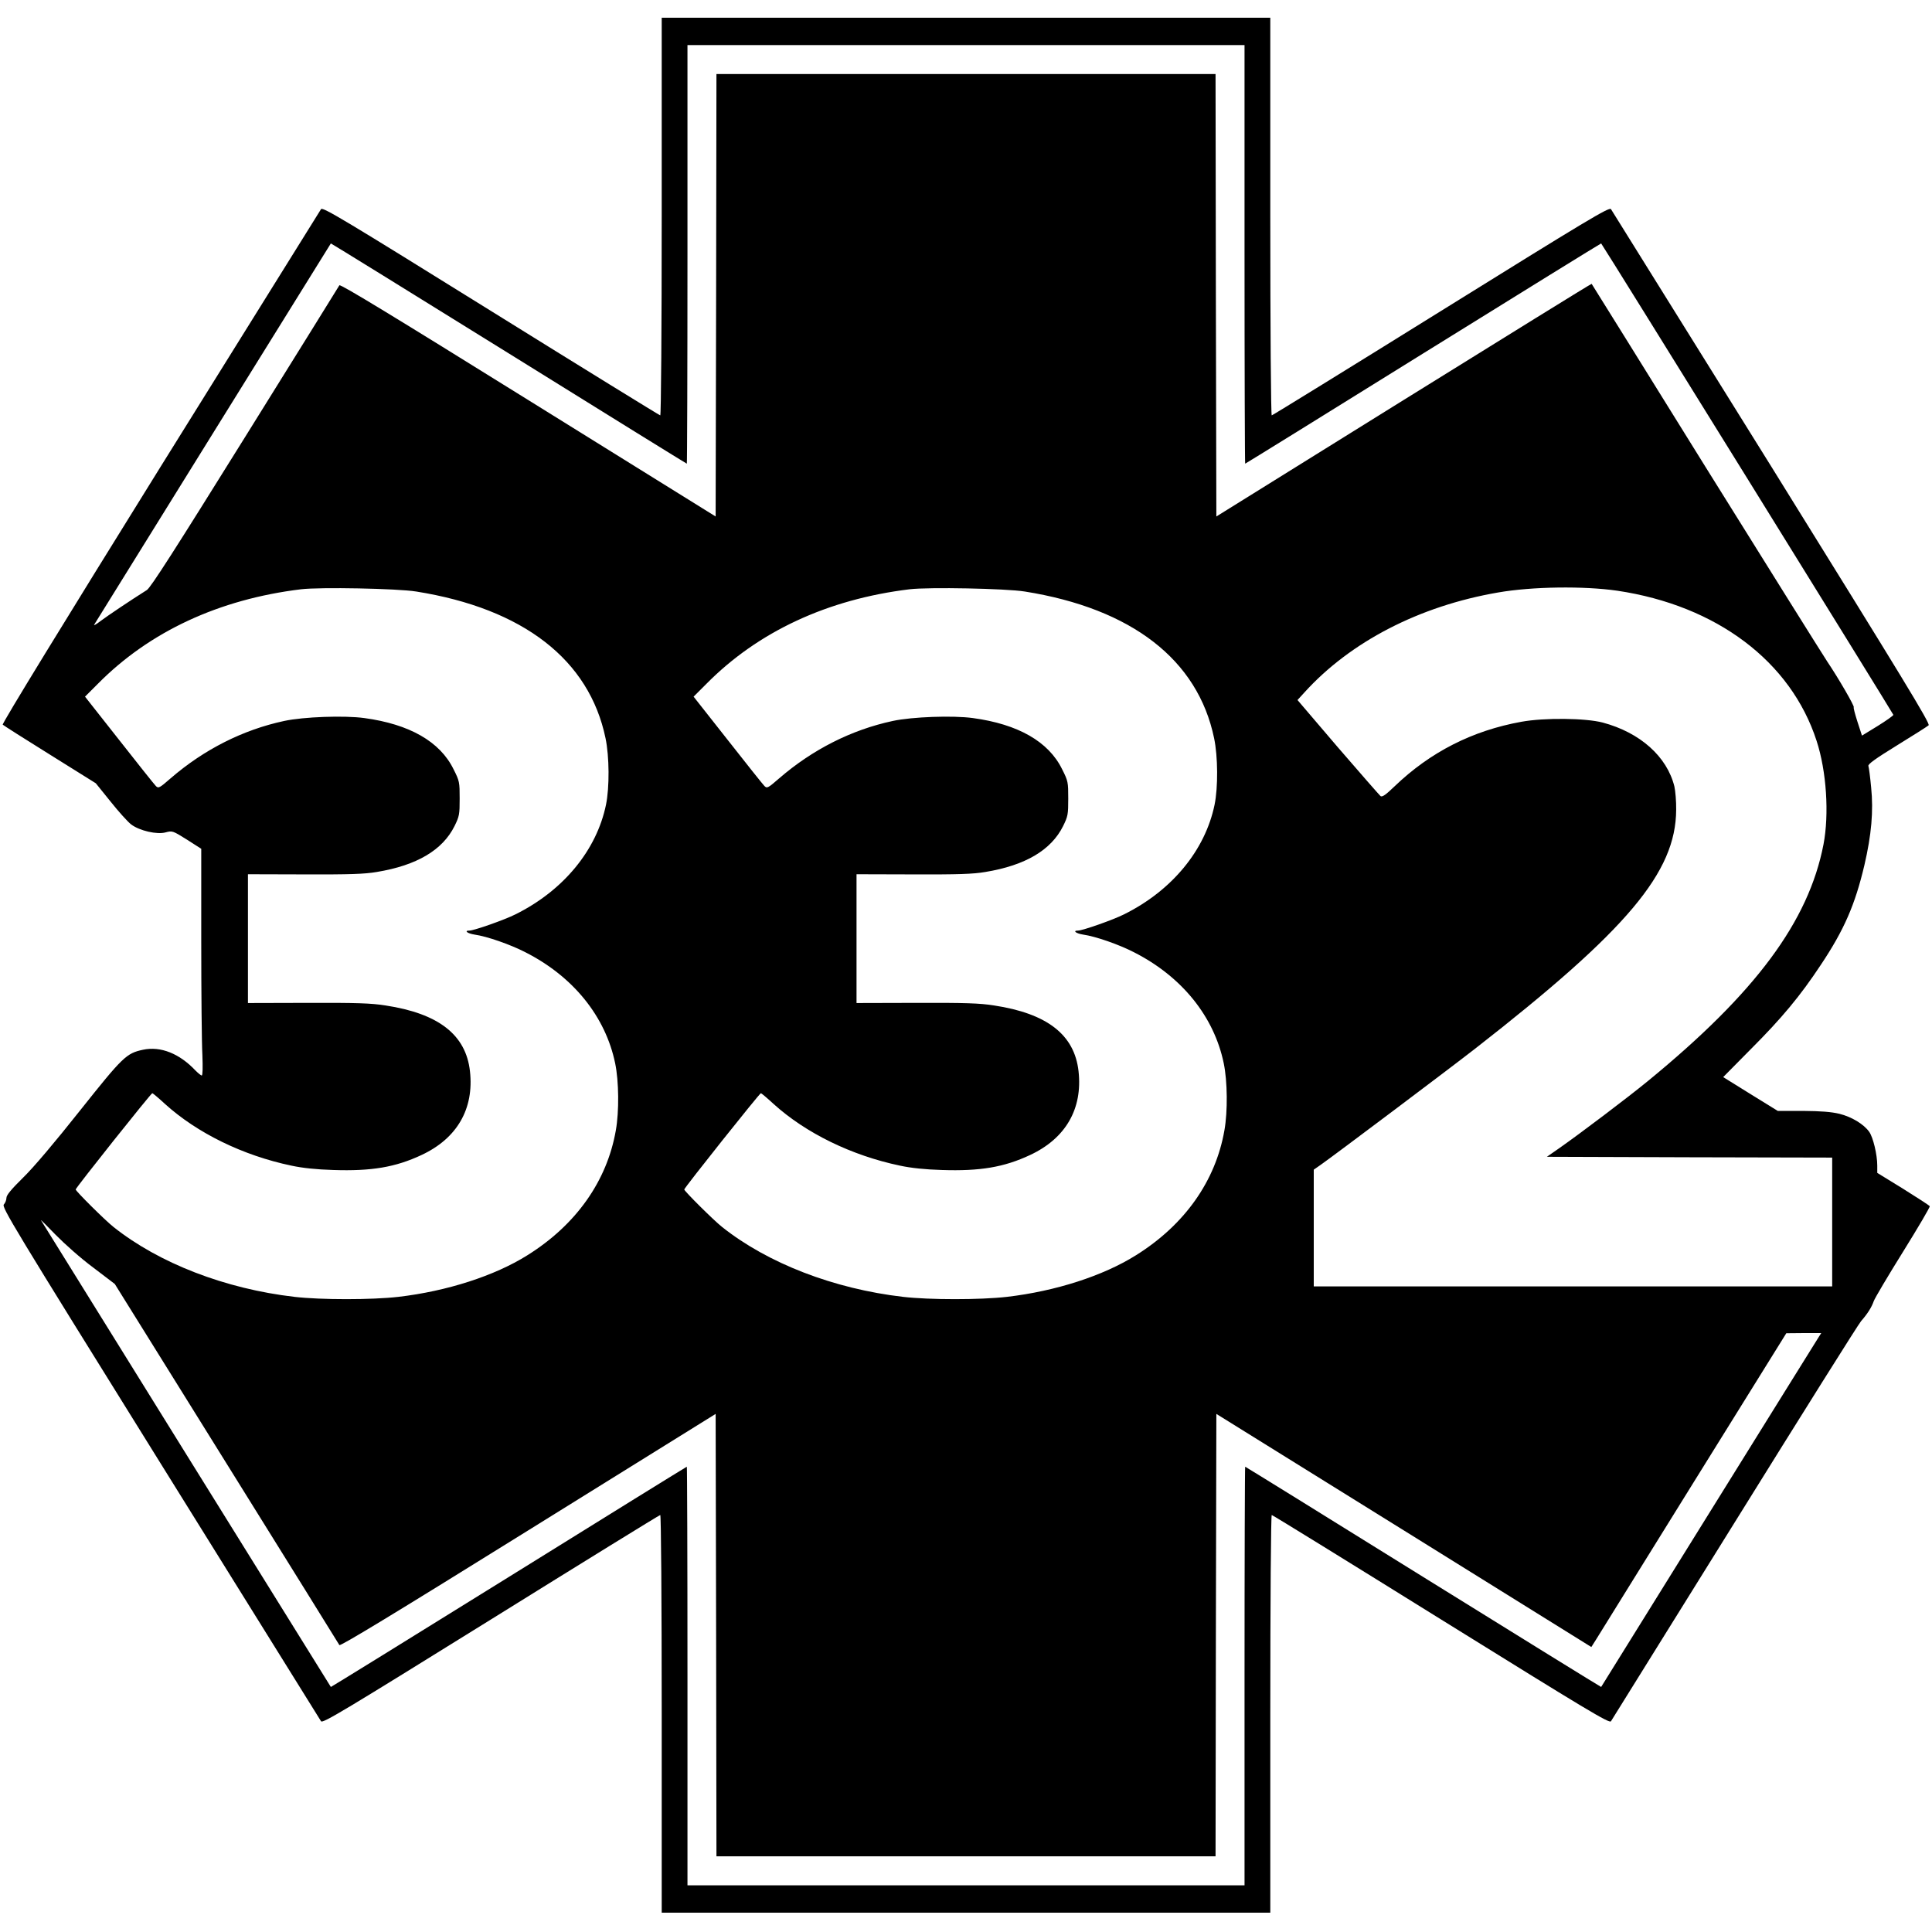
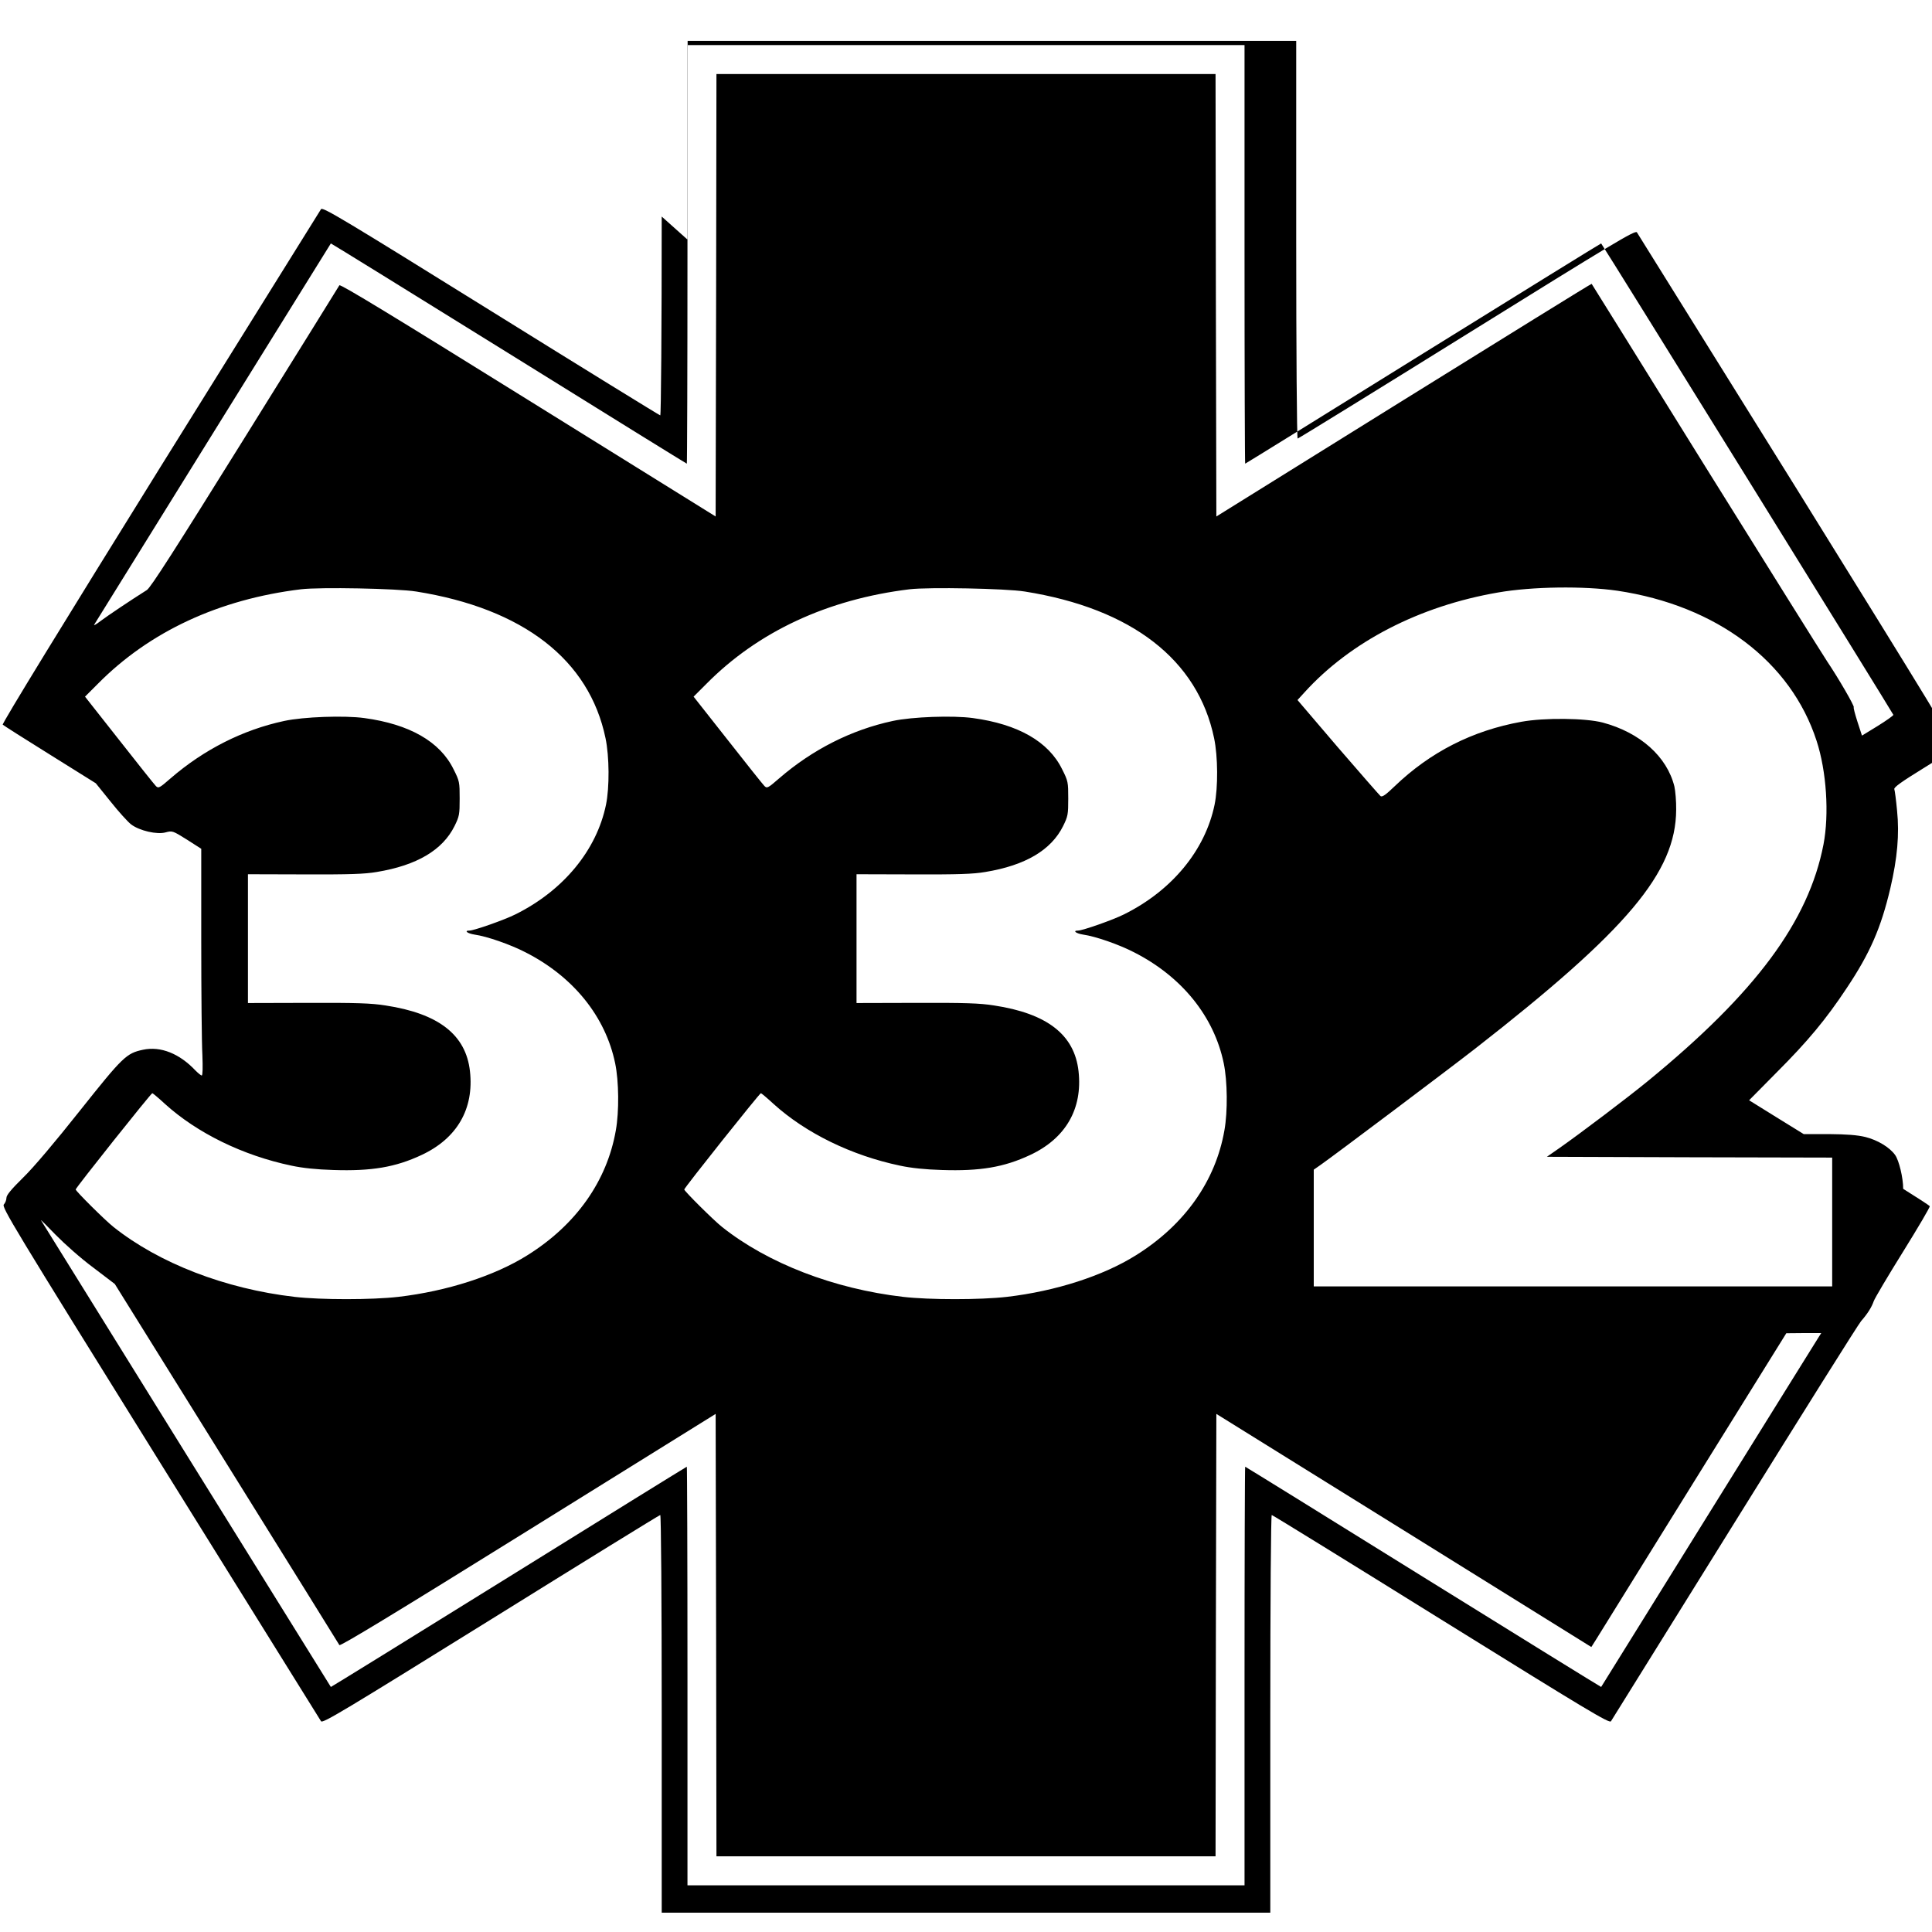
<svg xmlns="http://www.w3.org/2000/svg" version="1.0" width="1200pt" height="1200pt" viewBox="0 0 1200 1200" preserveAspectRatio="xMidYMid meet">
  <g transform="translate(0,1200) scale(0.1,-0.1)" fill="#000000" stroke="none">
-     <path d="M4110 10655 c0 -691 -4 -1235 -9 -1235 -4 0 -478 292 -1052 649 -909 565 -1045 647 -1055 632 -6 -9 -455 -731 -999 -1604 -584 -940 -984 -1592 -978 -1598 5 -5 137 -89 293 -186 l285 -178 92 -114 c50 -63 108 -127 128 -142 52 -39 160 -64 214 -49 41 11 44 10 132 -45 l89 -57 0 -576 c0 -318 3 -634 7 -704 3 -79 2 -128 -4 -128 -5 0 -22 14 -39 31 -99 105 -216 152 -325 129 -104 -22 -125 -42 -393 -379 -153 -193 -288 -353 -352 -415 -74 -73 -104 -109 -104 -126 0 -13 -7 -31 -16 -41 -15 -16 52 -127 972 -1606 543 -873 992 -1595 998 -1604 10 -15 145 67 1055 632 574 357 1047 649 1052 649 5 0 9 -531 9 -1235 l0 -1235 1890 0 1890 0 0 1235 c0 704 4 1235 9 1235 5 0 478 -292 1052 -649 910 -565 1045 -647 1055 -632 6 9 352 565 769 1236 417 671 770 1234 785 1250 38 43 65 85 78 123 6 18 88 156 182 307 94 151 169 279 166 283 -3 5 -77 53 -165 108 l-161 99 0 45 c0 69 -26 176 -50 210 -34 48 -109 93 -185 112 -50 12 -114 17 -227 18 l-156 0 -170 105 -169 105 171 173 c193 193 307 330 436 525 144 216 212 372 270 618 44 189 57 336 42 483 -6 65 -14 125 -17 133 -5 11 44 46 177 128 101 62 189 118 197 125 11 11 -154 281 -974 1602 -544 873 -993 1595 -999 1604 -10 15 -146 -67 -1055 -632 -574 -357 -1048 -649 -1052 -649 -5 0 -9 544 -9 1235 l0 1235 -1890 0 -1890 0 0 -1235z m3620 -235 c0 -715 2 -1300 4 -1300 2 0 500 308 1106 685 607 377 1104 684 1105 683 21 -27 1815 -2922 1815 -2928 0 -5 -44 -36 -97 -69 l-98 -60 -28 86 c-15 47 -26 88 -23 90 6 6 -94 179 -164 283 -31 47 -373 594 -760 1215 -386 622 -703 1131 -704 1132 -2 2 -526 -323 -1167 -721 l-1164 -724 -3 1374 -2 1374 -1550 0 -1550 0 -2 -1374 -3 -1374 -1165 724 c-825 513 -1166 721 -1172 712 -4 -7 -267 -431 -586 -943 -436 -700 -586 -935 -610 -950 -97 -61 -243 -159 -287 -192 -27 -21 -45 -31 -40 -23 9 16 1467 2363 1470 2368 1 1 498 -306 1105 -683 606 -377 1104 -685 1106 -685 2 0 4 585 4 1300 l0 1300 1730 0 1730 0 0 -1300z m2315 -2089 c617 -92 1078 -439 1238 -932 62 -189 79 -456 43 -644 -93 -479 -421 -921 -1090 -1469 -128 -105 -422 -327 -549 -416 l-79 -55 886 -3 886 -2 0 -400 0 -400 -1610 0 -1610 0 0 363 0 362 43 30 c83 58 801 598 960 722 945 737 1246 1094 1248 1483 1 52 -5 118 -11 145 -46 186 -213 335 -445 397 -106 28 -362 31 -505 5 -305 -55 -566 -188 -788 -401 -54 -52 -76 -68 -87 -61 -7 6 -126 142 -265 303 l-251 294 42 46 c286 316 715 538 1204 622 212 37 533 41 740 11z m-7460 -5 c665 -106 1075 -424 1176 -911 24 -114 25 -306 3 -413 -58 -282 -264 -533 -562 -681 -67 -34 -258 -101 -286 -101 -36 0 -13 -18 32 -25 77 -11 221 -61 316 -110 297 -151 497 -399 557 -690 23 -111 25 -298 4 -416 -55 -315 -247 -587 -550 -776 -202 -127 -499 -223 -801 -258 -165 -19 -481 -19 -645 0 -431 50 -841 209 -1124 434 -52 41 -235 223 -235 233 0 10 468 598 476 598 3 0 39 -30 79 -67 200 -181 484 -320 785 -383 70 -15 157 -24 260 -27 237 -8 386 17 548 93 221 103 327 287 301 520 -25 227 -195 359 -525 409 -88 14 -181 17 -481 16 l-373 -1 0 400 0 400 353 -1 c277 -1 372 2 447 15 249 41 409 136 483 285 30 61 32 72 32 171 0 102 -1 109 -38 182 -84 172 -274 280 -554 318 -124 17 -378 8 -498 -18 -257 -55 -499 -178 -705 -356 -70 -61 -76 -64 -92 -48 -9 9 -112 138 -228 286 l-212 269 79 79 c321 325 753 526 1263 588 118 14 598 5 715 -14z m3780 0 c665 -106 1075 -424 1176 -911 24 -114 25 -306 3 -413 -58 -282 -264 -533 -562 -681 -67 -34 -258 -101 -286 -101 -36 0 -13 -18 32 -25 77 -11 221 -61 316 -110 297 -151 497 -399 557 -690 23 -111 25 -298 4 -416 -55 -315 -247 -587 -550 -776 -202 -127 -499 -223 -801 -258 -165 -19 -481 -19 -645 0 -431 50 -841 209 -1124 434 -52 41 -235 223 -235 233 0 10 468 598 476 598 3 0 39 -30 79 -67 200 -181 484 -320 785 -383 70 -15 157 -24 260 -27 237 -8 386 17 548 93 221 103 327 287 301 520 -25 227 -195 359 -525 409 -88 14 -181 17 -481 16 l-373 -1 0 400 0 400 353 -1 c277 -1 372 2 447 15 249 41 409 136 483 285 30 61 32 72 32 171 0 102 -1 109 -38 182 -84 172 -274 280 -554 318 -124 17 -378 8 -498 -18 -257 -55 -499 -178 -705 -356 -70 -61 -76 -64 -92 -48 -9 9 -112 138 -228 286 l-212 269 79 79 c321 325 753 526 1263 588 118 14 598 5 715 -14z m-5786 -4199 l134 -102 694 -1115 c382 -613 697 -1121 701 -1128 6 -8 349 200 1172 712 l1165 724 3 -1374 2 -1374 1550 0 1550 0 2 1374 3 1374 1165 -724 1164 -724 31 49 c16 27 289 465 605 975 l575 925 109 1 108 0 -14 -22 c-8 -13 -316 -507 -683 -1098 -367 -591 -669 -1076 -670 -1078 -1 -1 -498 306 -1105 683 -606 377 -1104 685 -1106 685 -2 0 -4 -585 -4 -1300 l0 -1300 -1730 0 -1730 0 0 1300 c0 715 -2 1300 -4 1300 -2 0 -500 -308 -1106 -685 -607 -377 -1104 -684 -1105 -683 -3 4 -1789 2879 -1800 2898 -5 8 35 -32 90 -89 57 -58 157 -147 234 -204z" />
+     <path d="M4110 10655 c0 -691 -4 -1235 -9 -1235 -4 0 -478 292 -1052 649 -909 565 -1045 647 -1055 632 -6 -9 -455 -731 -999 -1604 -584 -940 -984 -1592 -978 -1598 5 -5 137 -89 293 -186 l285 -178 92 -114 c50 -63 108 -127 128 -142 52 -39 160 -64 214 -49 41 11 44 10 132 -45 l89 -57 0 -576 c0 -318 3 -634 7 -704 3 -79 2 -128 -4 -128 -5 0 -22 14 -39 31 -99 105 -216 152 -325 129 -104 -22 -125 -42 -393 -379 -153 -193 -288 -353 -352 -415 -74 -73 -104 -109 -104 -126 0 -13 -7 -31 -16 -41 -15 -16 52 -127 972 -1606 543 -873 992 -1595 998 -1604 10 -15 145 67 1055 632 574 357 1047 649 1052 649 5 0 9 -531 9 -1235 l0 -1235 1890 0 1890 0 0 1235 c0 704 4 1235 9 1235 5 0 478 -292 1052 -649 910 -565 1045 -647 1055 -632 6 9 352 565 769 1236 417 671 770 1234 785 1250 38 43 65 85 78 123 6 18 88 156 182 307 94 151 169 279 166 283 -3 5 -77 53 -165 108 c0 69 -26 176 -50 210 -34 48 -109 93 -185 112 -50 12 -114 17 -227 18 l-156 0 -170 105 -169 105 171 173 c193 193 307 330 436 525 144 216 212 372 270 618 44 189 57 336 42 483 -6 65 -14 125 -17 133 -5 11 44 46 177 128 101 62 189 118 197 125 11 11 -154 281 -974 1602 -544 873 -993 1595 -999 1604 -10 15 -146 -67 -1055 -632 -574 -357 -1048 -649 -1052 -649 -5 0 -9 544 -9 1235 l0 1235 -1890 0 -1890 0 0 -1235z m3620 -235 c0 -715 2 -1300 4 -1300 2 0 500 308 1106 685 607 377 1104 684 1105 683 21 -27 1815 -2922 1815 -2928 0 -5 -44 -36 -97 -69 l-98 -60 -28 86 c-15 47 -26 88 -23 90 6 6 -94 179 -164 283 -31 47 -373 594 -760 1215 -386 622 -703 1131 -704 1132 -2 2 -526 -323 -1167 -721 l-1164 -724 -3 1374 -2 1374 -1550 0 -1550 0 -2 -1374 -3 -1374 -1165 724 c-825 513 -1166 721 -1172 712 -4 -7 -267 -431 -586 -943 -436 -700 -586 -935 -610 -950 -97 -61 -243 -159 -287 -192 -27 -21 -45 -31 -40 -23 9 16 1467 2363 1470 2368 1 1 498 -306 1105 -683 606 -377 1104 -685 1106 -685 2 0 4 585 4 1300 l0 1300 1730 0 1730 0 0 -1300z m2315 -2089 c617 -92 1078 -439 1238 -932 62 -189 79 -456 43 -644 -93 -479 -421 -921 -1090 -1469 -128 -105 -422 -327 -549 -416 l-79 -55 886 -3 886 -2 0 -400 0 -400 -1610 0 -1610 0 0 363 0 362 43 30 c83 58 801 598 960 722 945 737 1246 1094 1248 1483 1 52 -5 118 -11 145 -46 186 -213 335 -445 397 -106 28 -362 31 -505 5 -305 -55 -566 -188 -788 -401 -54 -52 -76 -68 -87 -61 -7 6 -126 142 -265 303 l-251 294 42 46 c286 316 715 538 1204 622 212 37 533 41 740 11z m-7460 -5 c665 -106 1075 -424 1176 -911 24 -114 25 -306 3 -413 -58 -282 -264 -533 -562 -681 -67 -34 -258 -101 -286 -101 -36 0 -13 -18 32 -25 77 -11 221 -61 316 -110 297 -151 497 -399 557 -690 23 -111 25 -298 4 -416 -55 -315 -247 -587 -550 -776 -202 -127 -499 -223 -801 -258 -165 -19 -481 -19 -645 0 -431 50 -841 209 -1124 434 -52 41 -235 223 -235 233 0 10 468 598 476 598 3 0 39 -30 79 -67 200 -181 484 -320 785 -383 70 -15 157 -24 260 -27 237 -8 386 17 548 93 221 103 327 287 301 520 -25 227 -195 359 -525 409 -88 14 -181 17 -481 16 l-373 -1 0 400 0 400 353 -1 c277 -1 372 2 447 15 249 41 409 136 483 285 30 61 32 72 32 171 0 102 -1 109 -38 182 -84 172 -274 280 -554 318 -124 17 -378 8 -498 -18 -257 -55 -499 -178 -705 -356 -70 -61 -76 -64 -92 -48 -9 9 -112 138 -228 286 l-212 269 79 79 c321 325 753 526 1263 588 118 14 598 5 715 -14z m3780 0 c665 -106 1075 -424 1176 -911 24 -114 25 -306 3 -413 -58 -282 -264 -533 -562 -681 -67 -34 -258 -101 -286 -101 -36 0 -13 -18 32 -25 77 -11 221 -61 316 -110 297 -151 497 -399 557 -690 23 -111 25 -298 4 -416 -55 -315 -247 -587 -550 -776 -202 -127 -499 -223 -801 -258 -165 -19 -481 -19 -645 0 -431 50 -841 209 -1124 434 -52 41 -235 223 -235 233 0 10 468 598 476 598 3 0 39 -30 79 -67 200 -181 484 -320 785 -383 70 -15 157 -24 260 -27 237 -8 386 17 548 93 221 103 327 287 301 520 -25 227 -195 359 -525 409 -88 14 -181 17 -481 16 l-373 -1 0 400 0 400 353 -1 c277 -1 372 2 447 15 249 41 409 136 483 285 30 61 32 72 32 171 0 102 -1 109 -38 182 -84 172 -274 280 -554 318 -124 17 -378 8 -498 -18 -257 -55 -499 -178 -705 -356 -70 -61 -76 -64 -92 -48 -9 9 -112 138 -228 286 l-212 269 79 79 c321 325 753 526 1263 588 118 14 598 5 715 -14z m-5786 -4199 l134 -102 694 -1115 c382 -613 697 -1121 701 -1128 6 -8 349 200 1172 712 l1165 724 3 -1374 2 -1374 1550 0 1550 0 2 1374 3 1374 1165 -724 1164 -724 31 49 c16 27 289 465 605 975 l575 925 109 1 108 0 -14 -22 c-8 -13 -316 -507 -683 -1098 -367 -591 -669 -1076 -670 -1078 -1 -1 -498 306 -1105 683 -606 377 -1104 685 -1106 685 -2 0 -4 -585 -4 -1300 l0 -1300 -1730 0 -1730 0 0 1300 c0 715 -2 1300 -4 1300 -2 0 -500 -308 -1106 -685 -607 -377 -1104 -684 -1105 -683 -3 4 -1789 2879 -1800 2898 -5 8 35 -32 90 -89 57 -58 157 -147 234 -204z" />
  </g>
</svg>